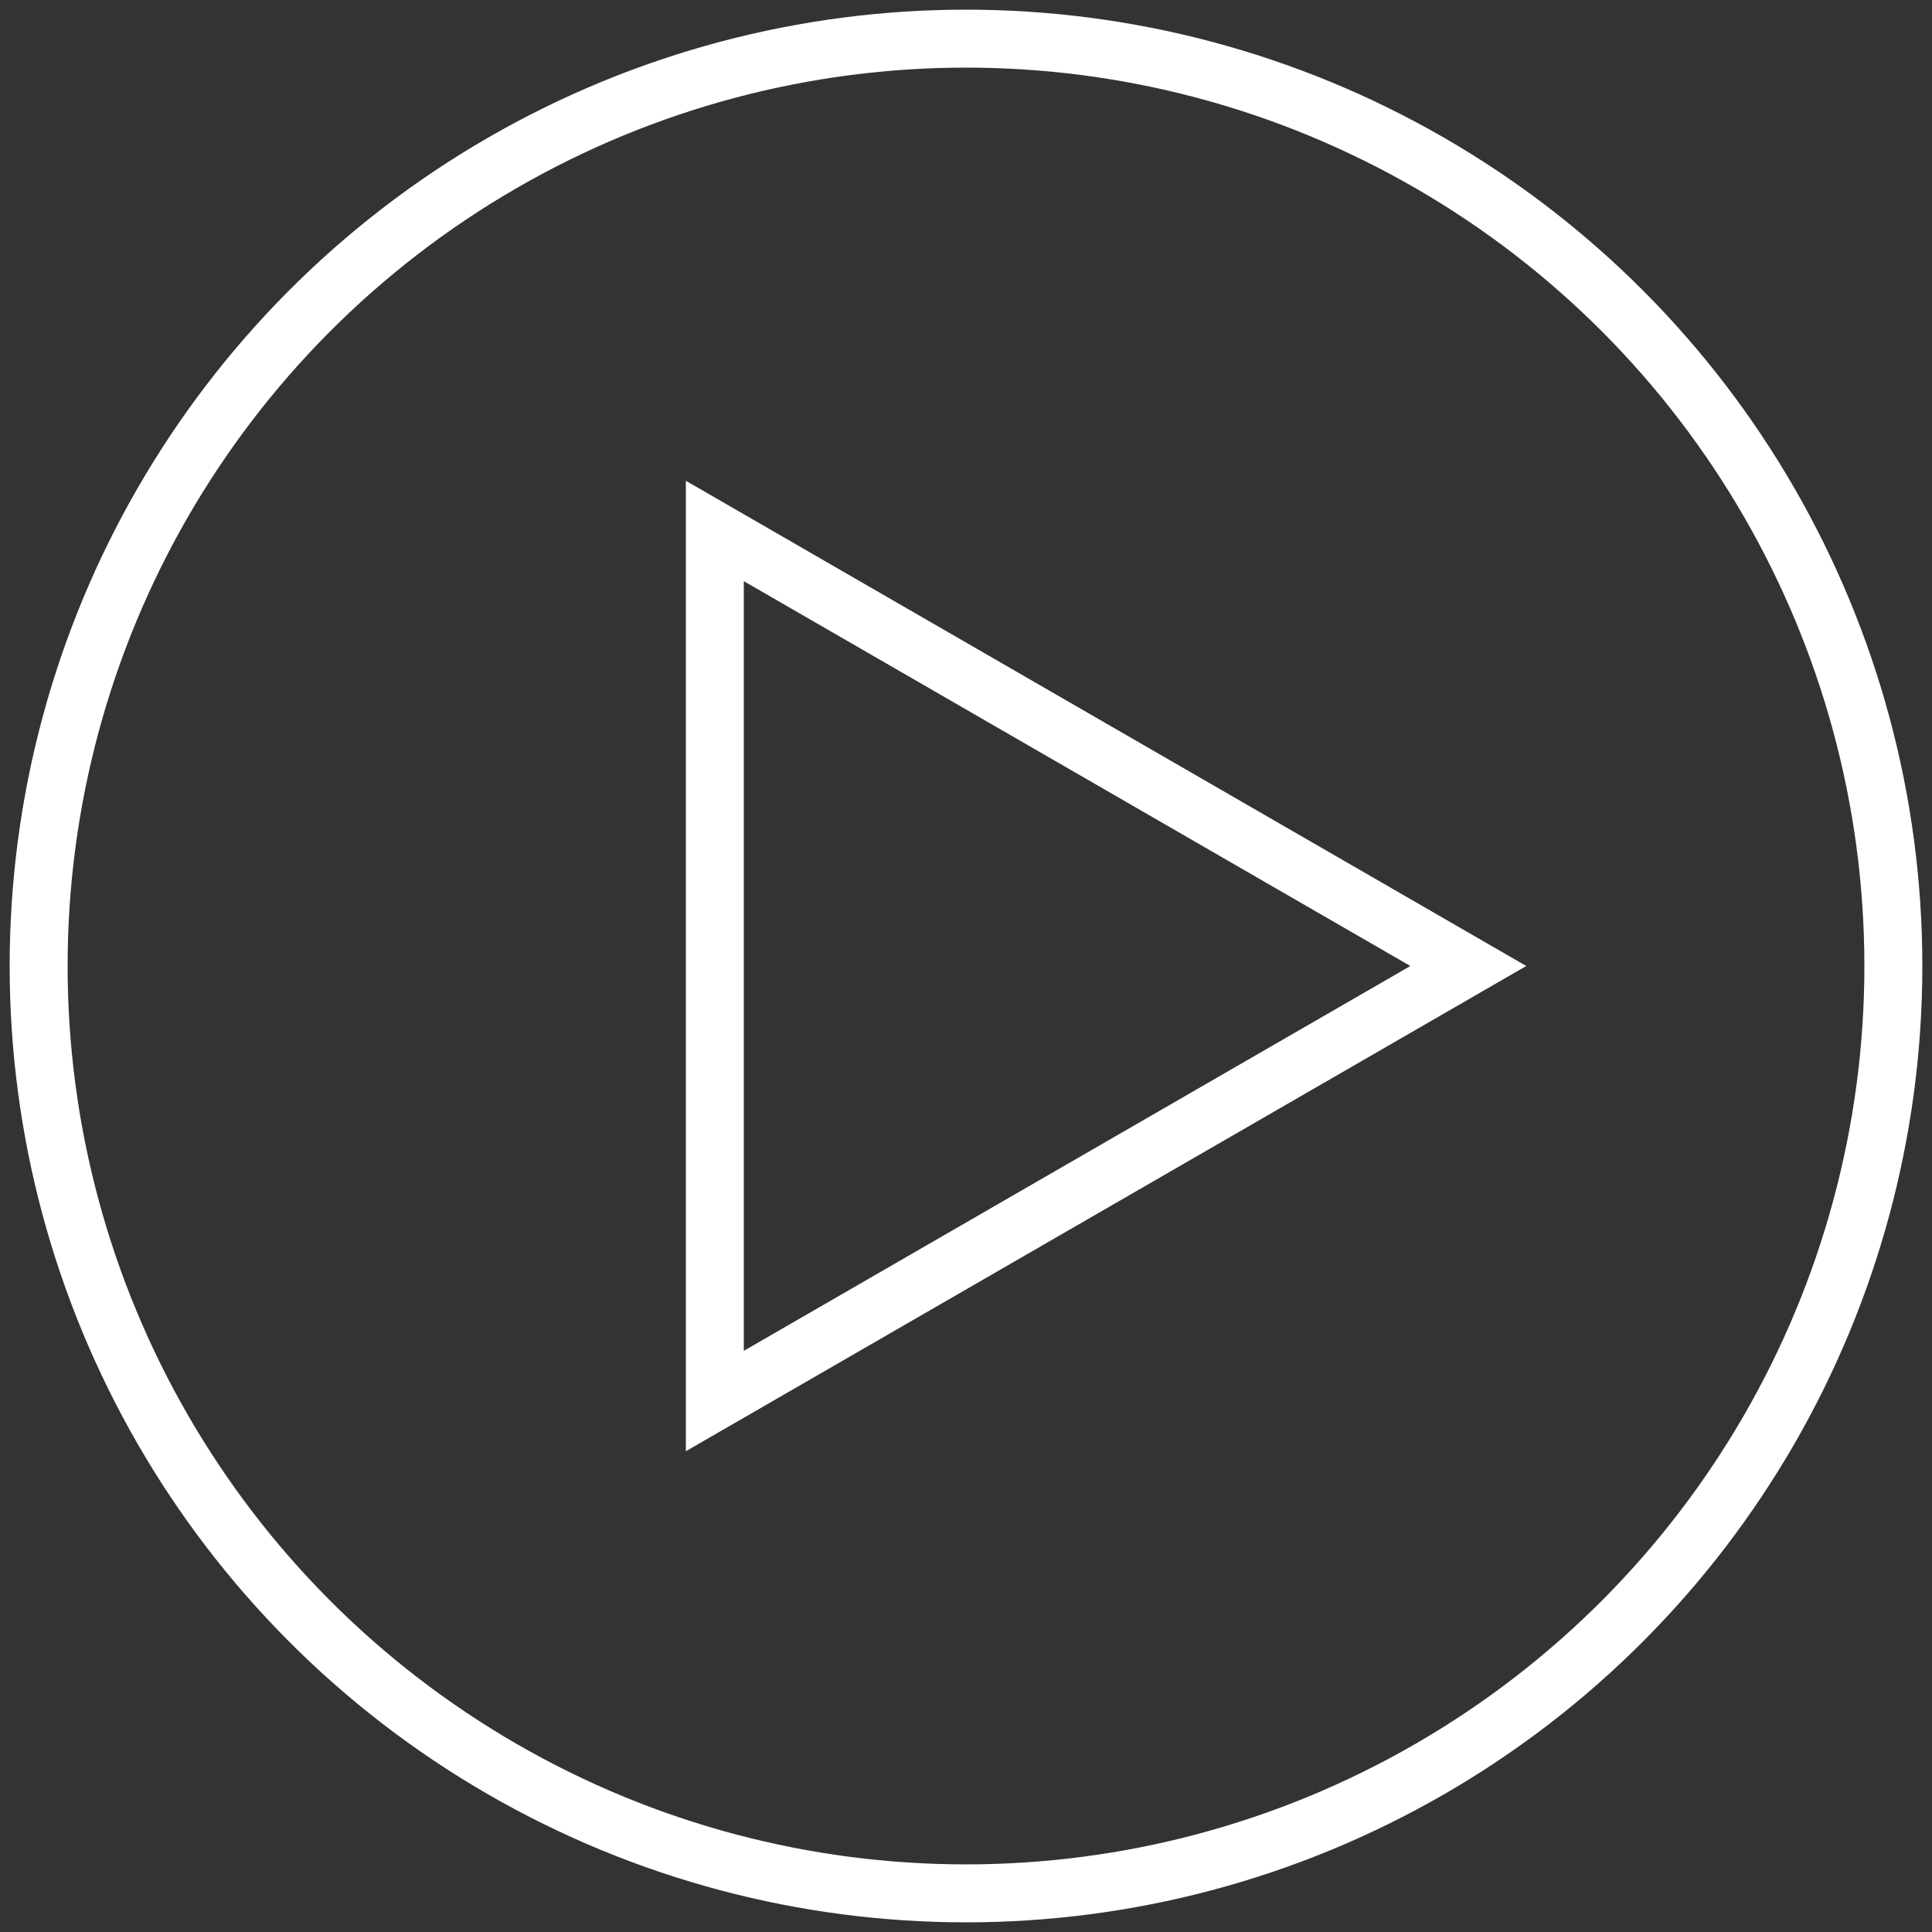
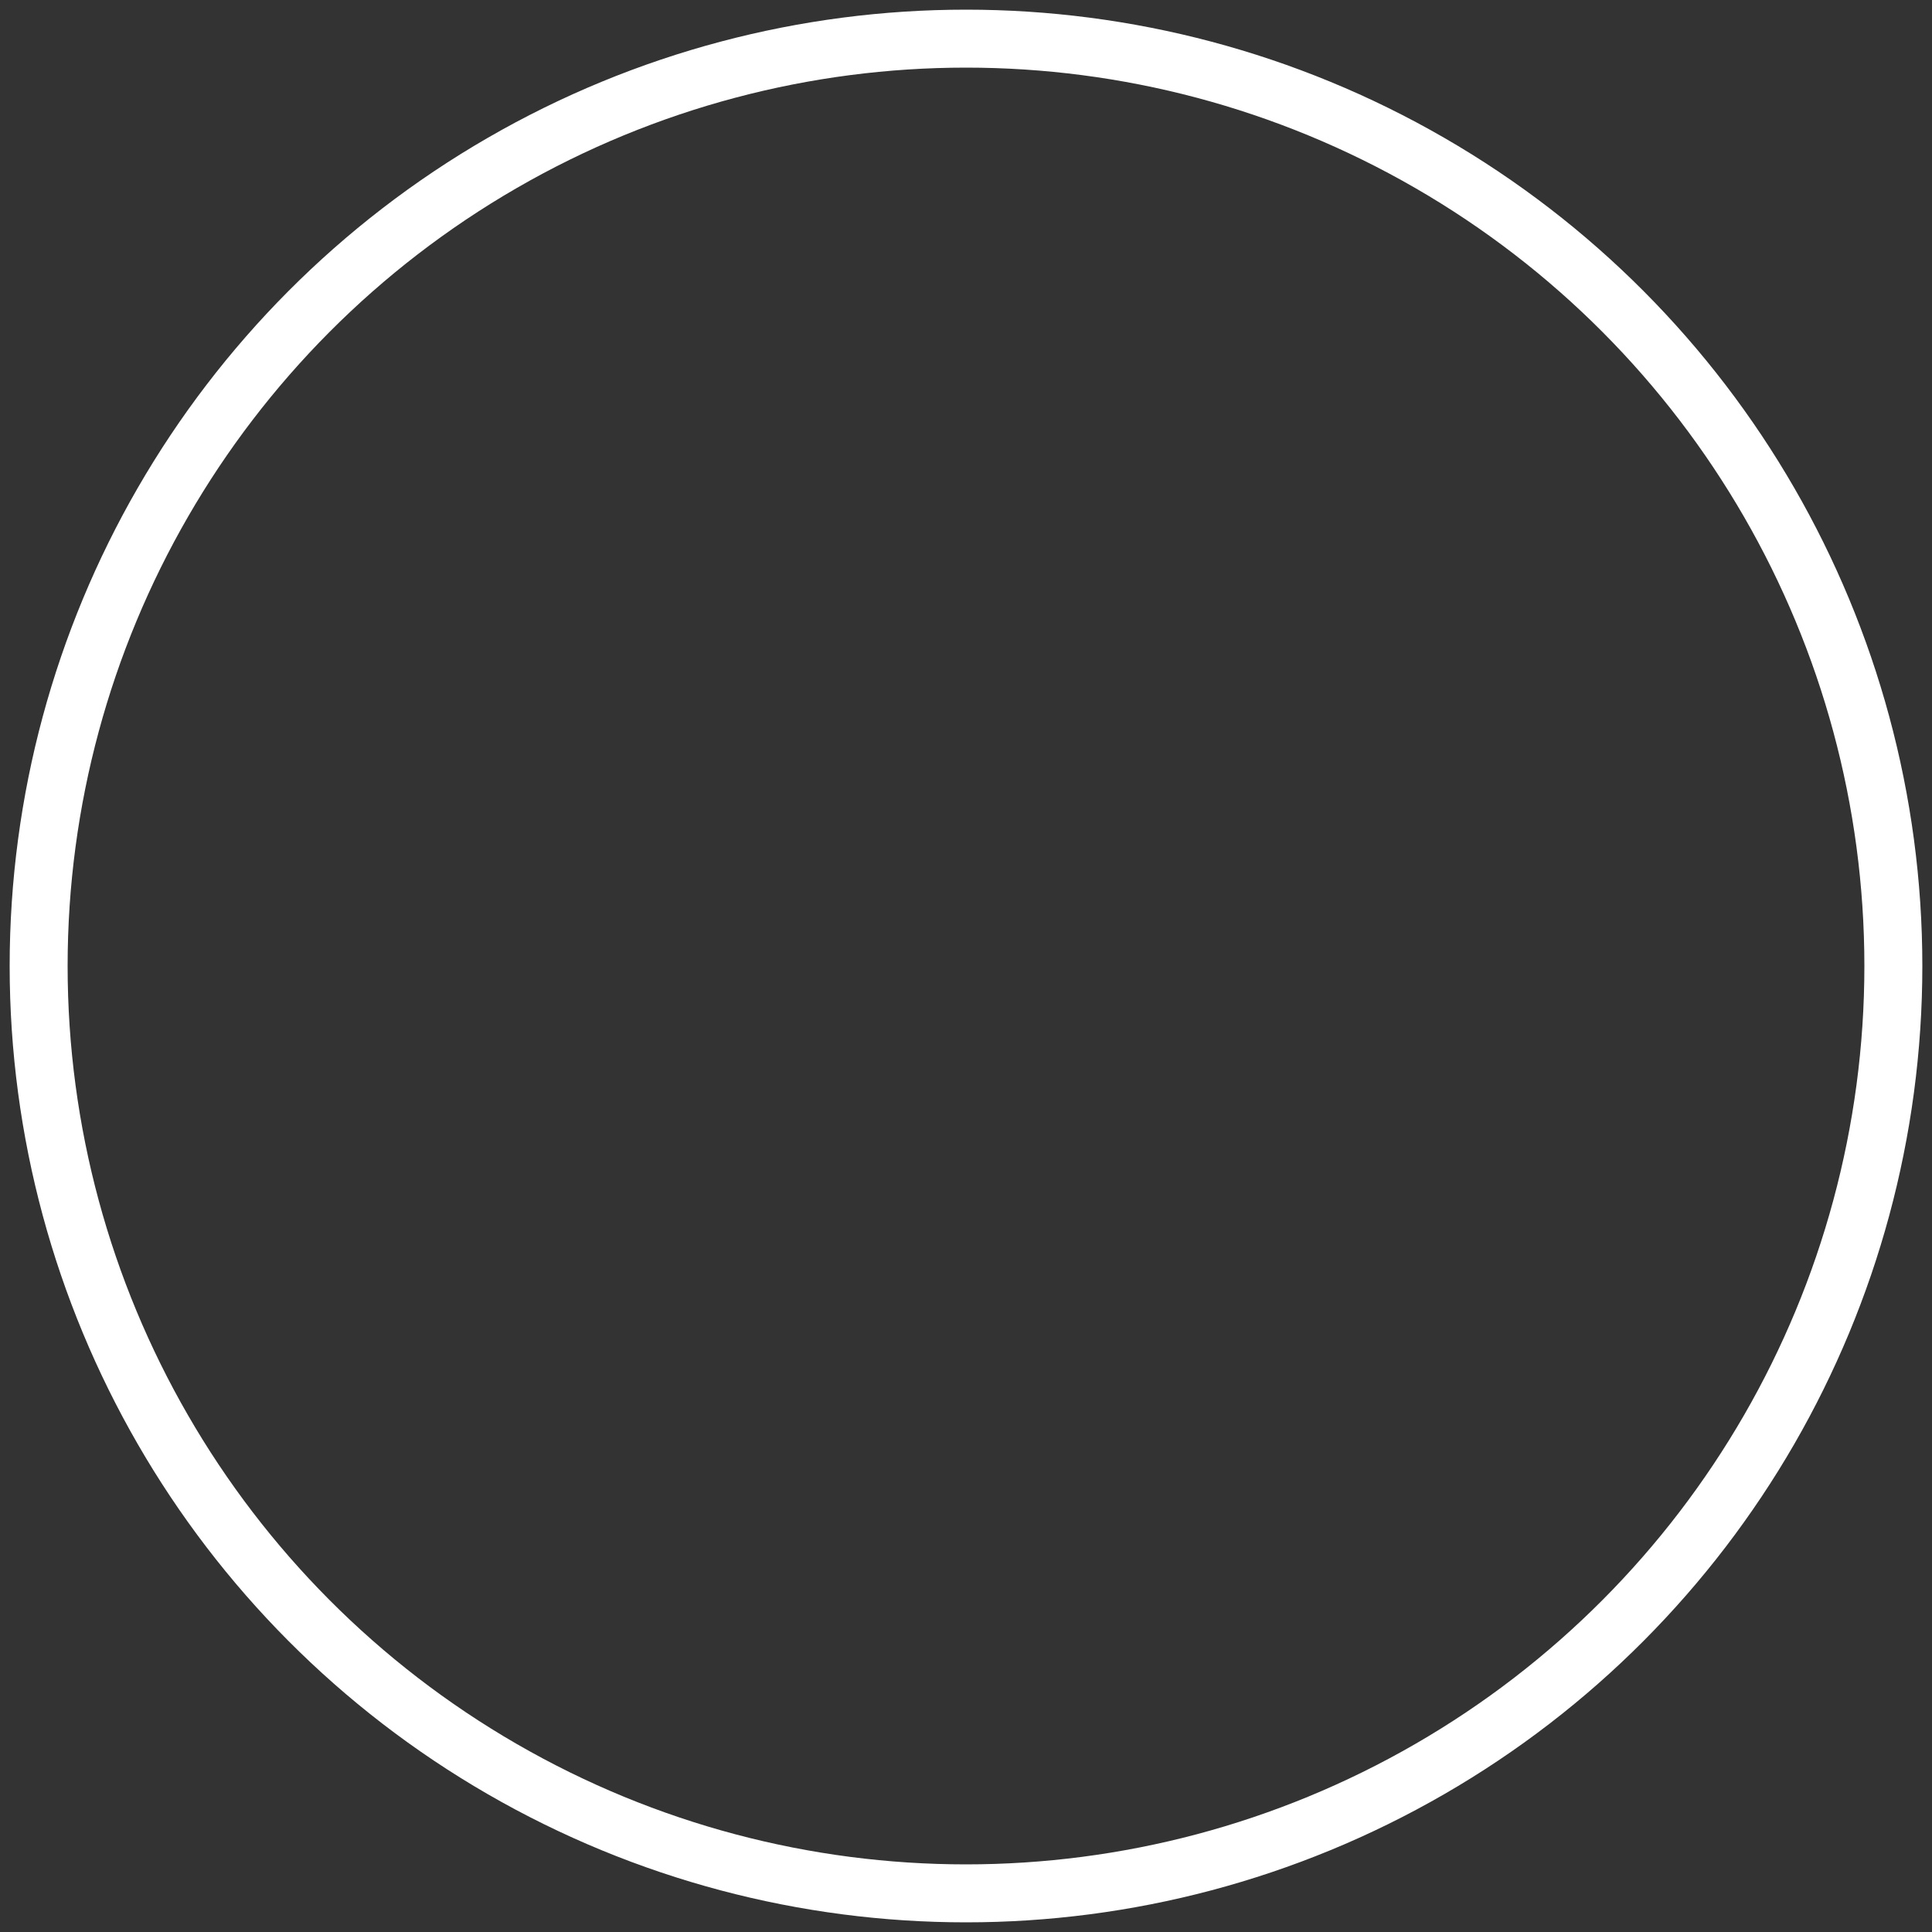
<svg xmlns="http://www.w3.org/2000/svg" width="100" height="100" viewBox="0 0 100 100" fill="none">
  <rect x="0" y="0" width="100" height="100" fill="#333333" stroke="none" />
  <circle cx="50" cy="50" r="48" stroke="white" stroke-width="3" stroke-miterlimit="10" />
-   <path d="M76 50L37 72.517L37 27.483L76 50Z" stroke="white" stroke-width="3" stroke-miterlimit="10" />
</svg>